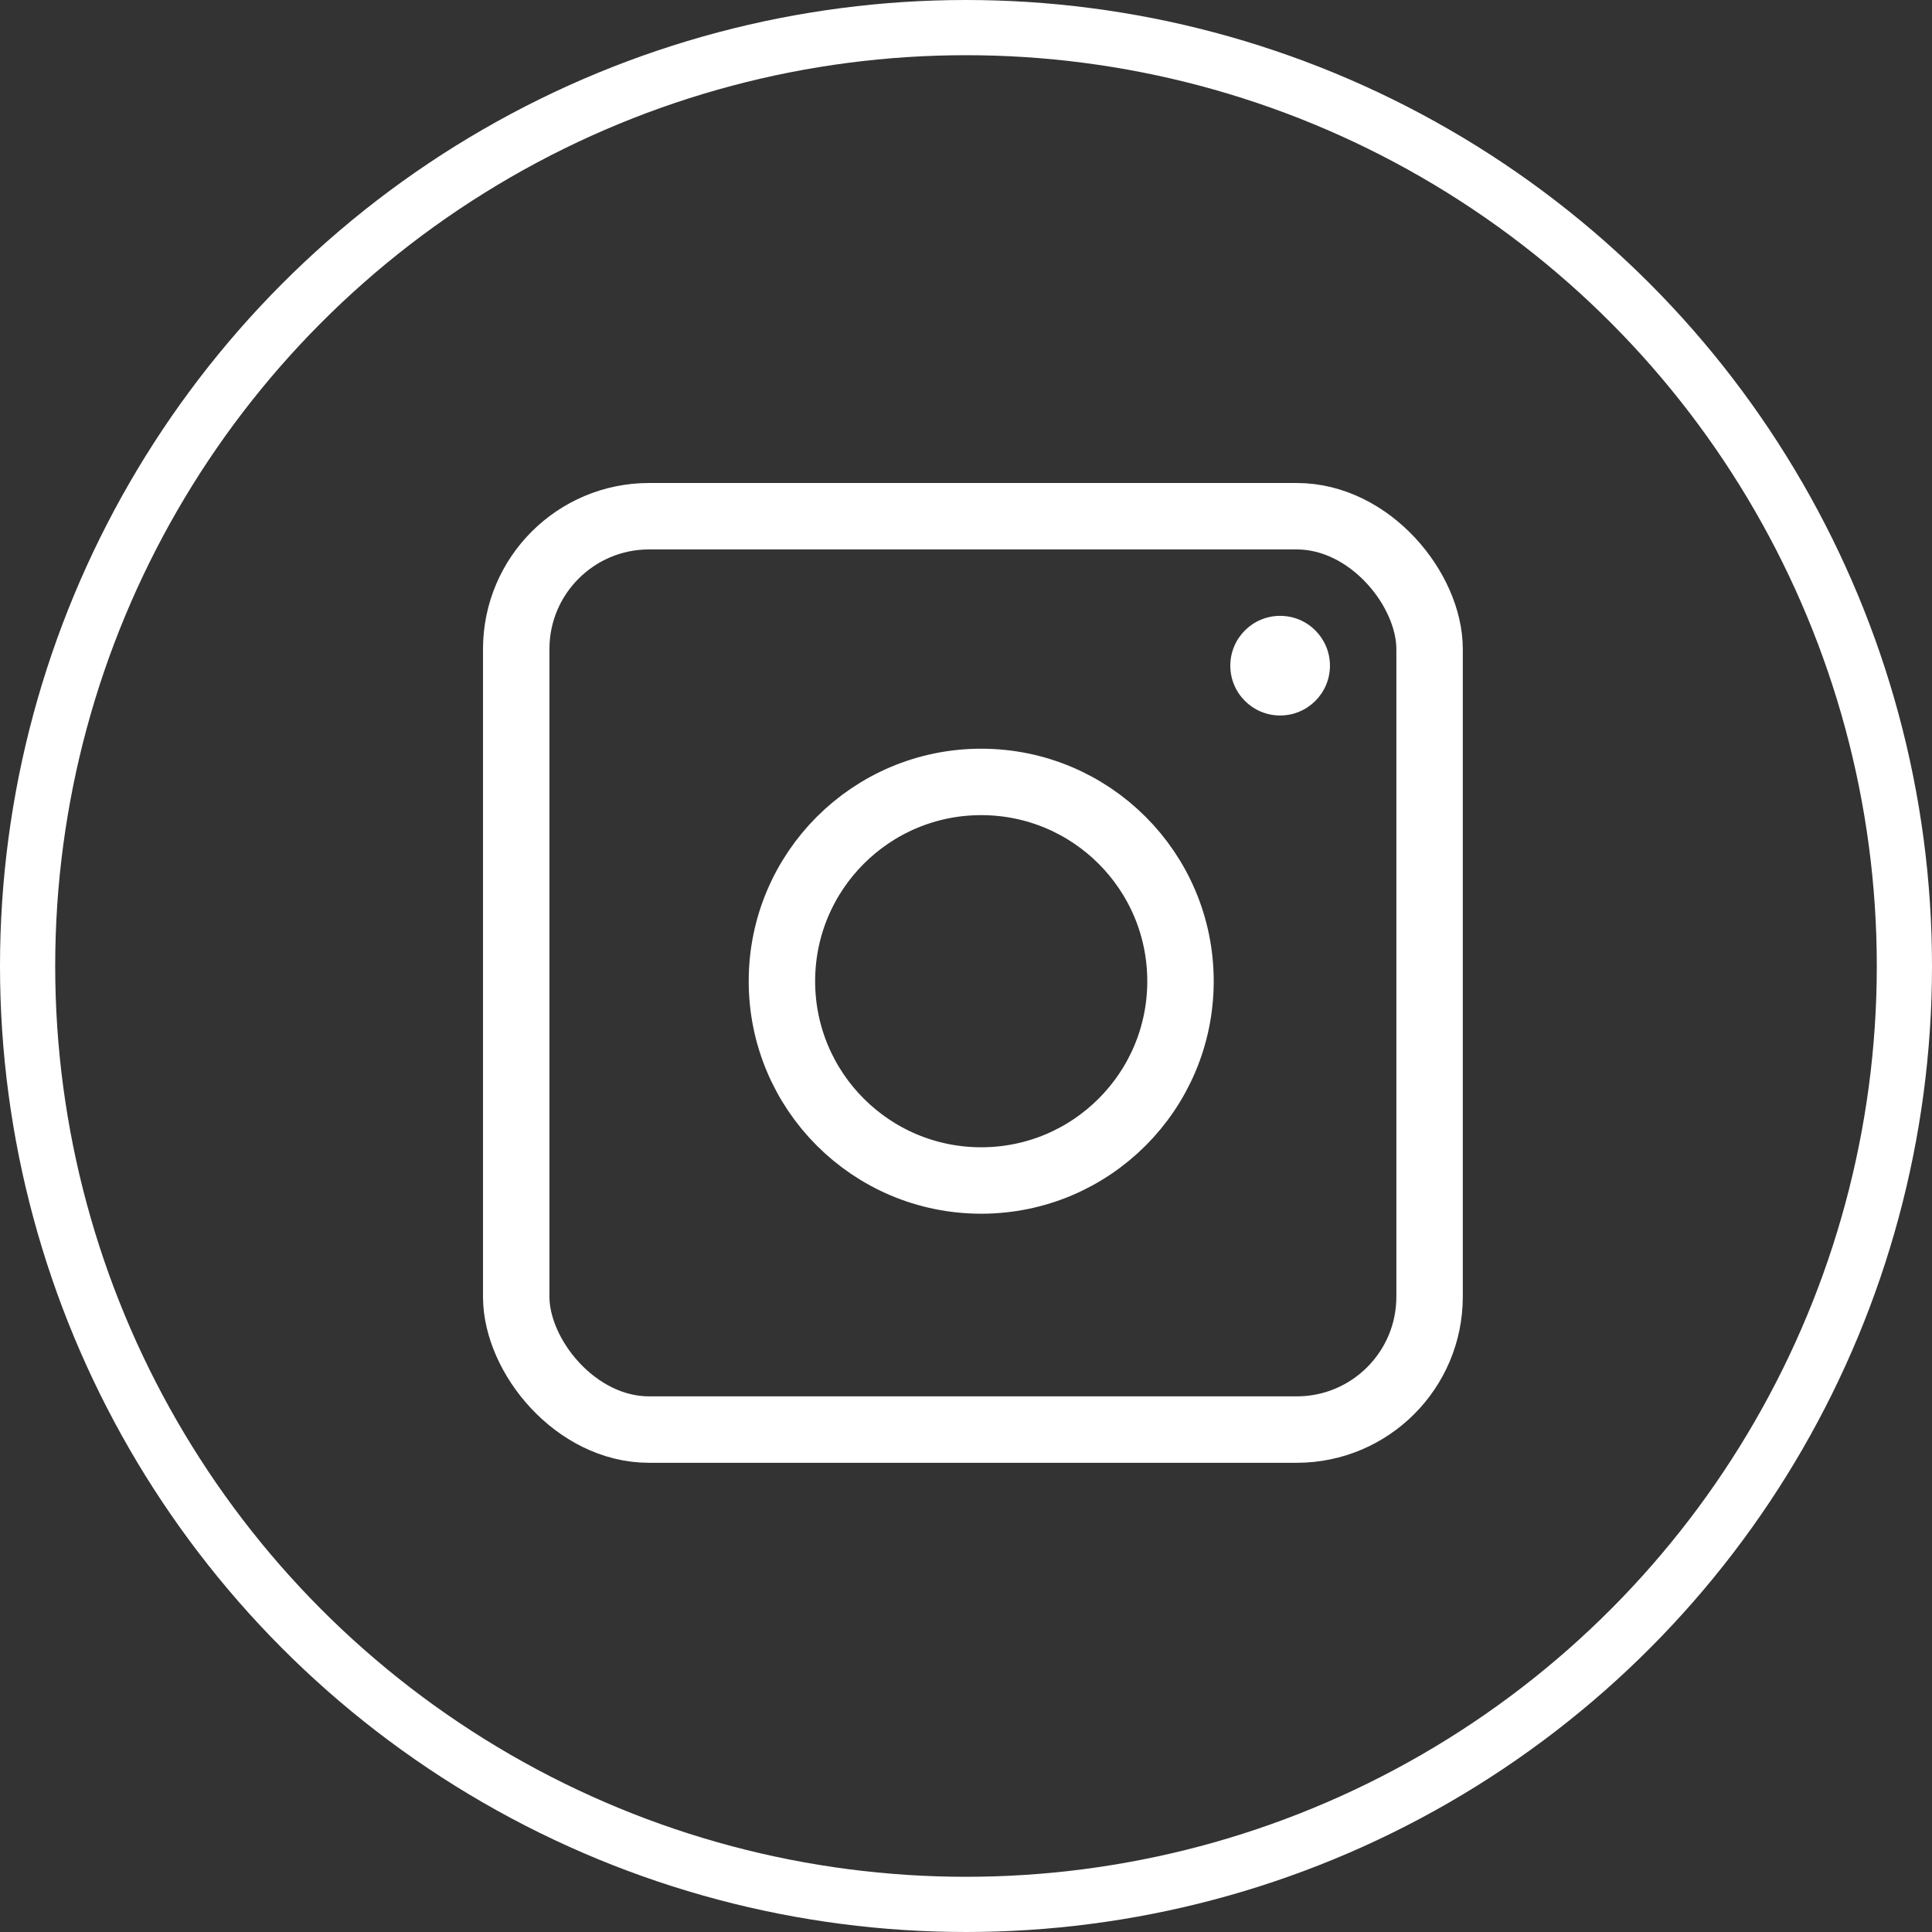
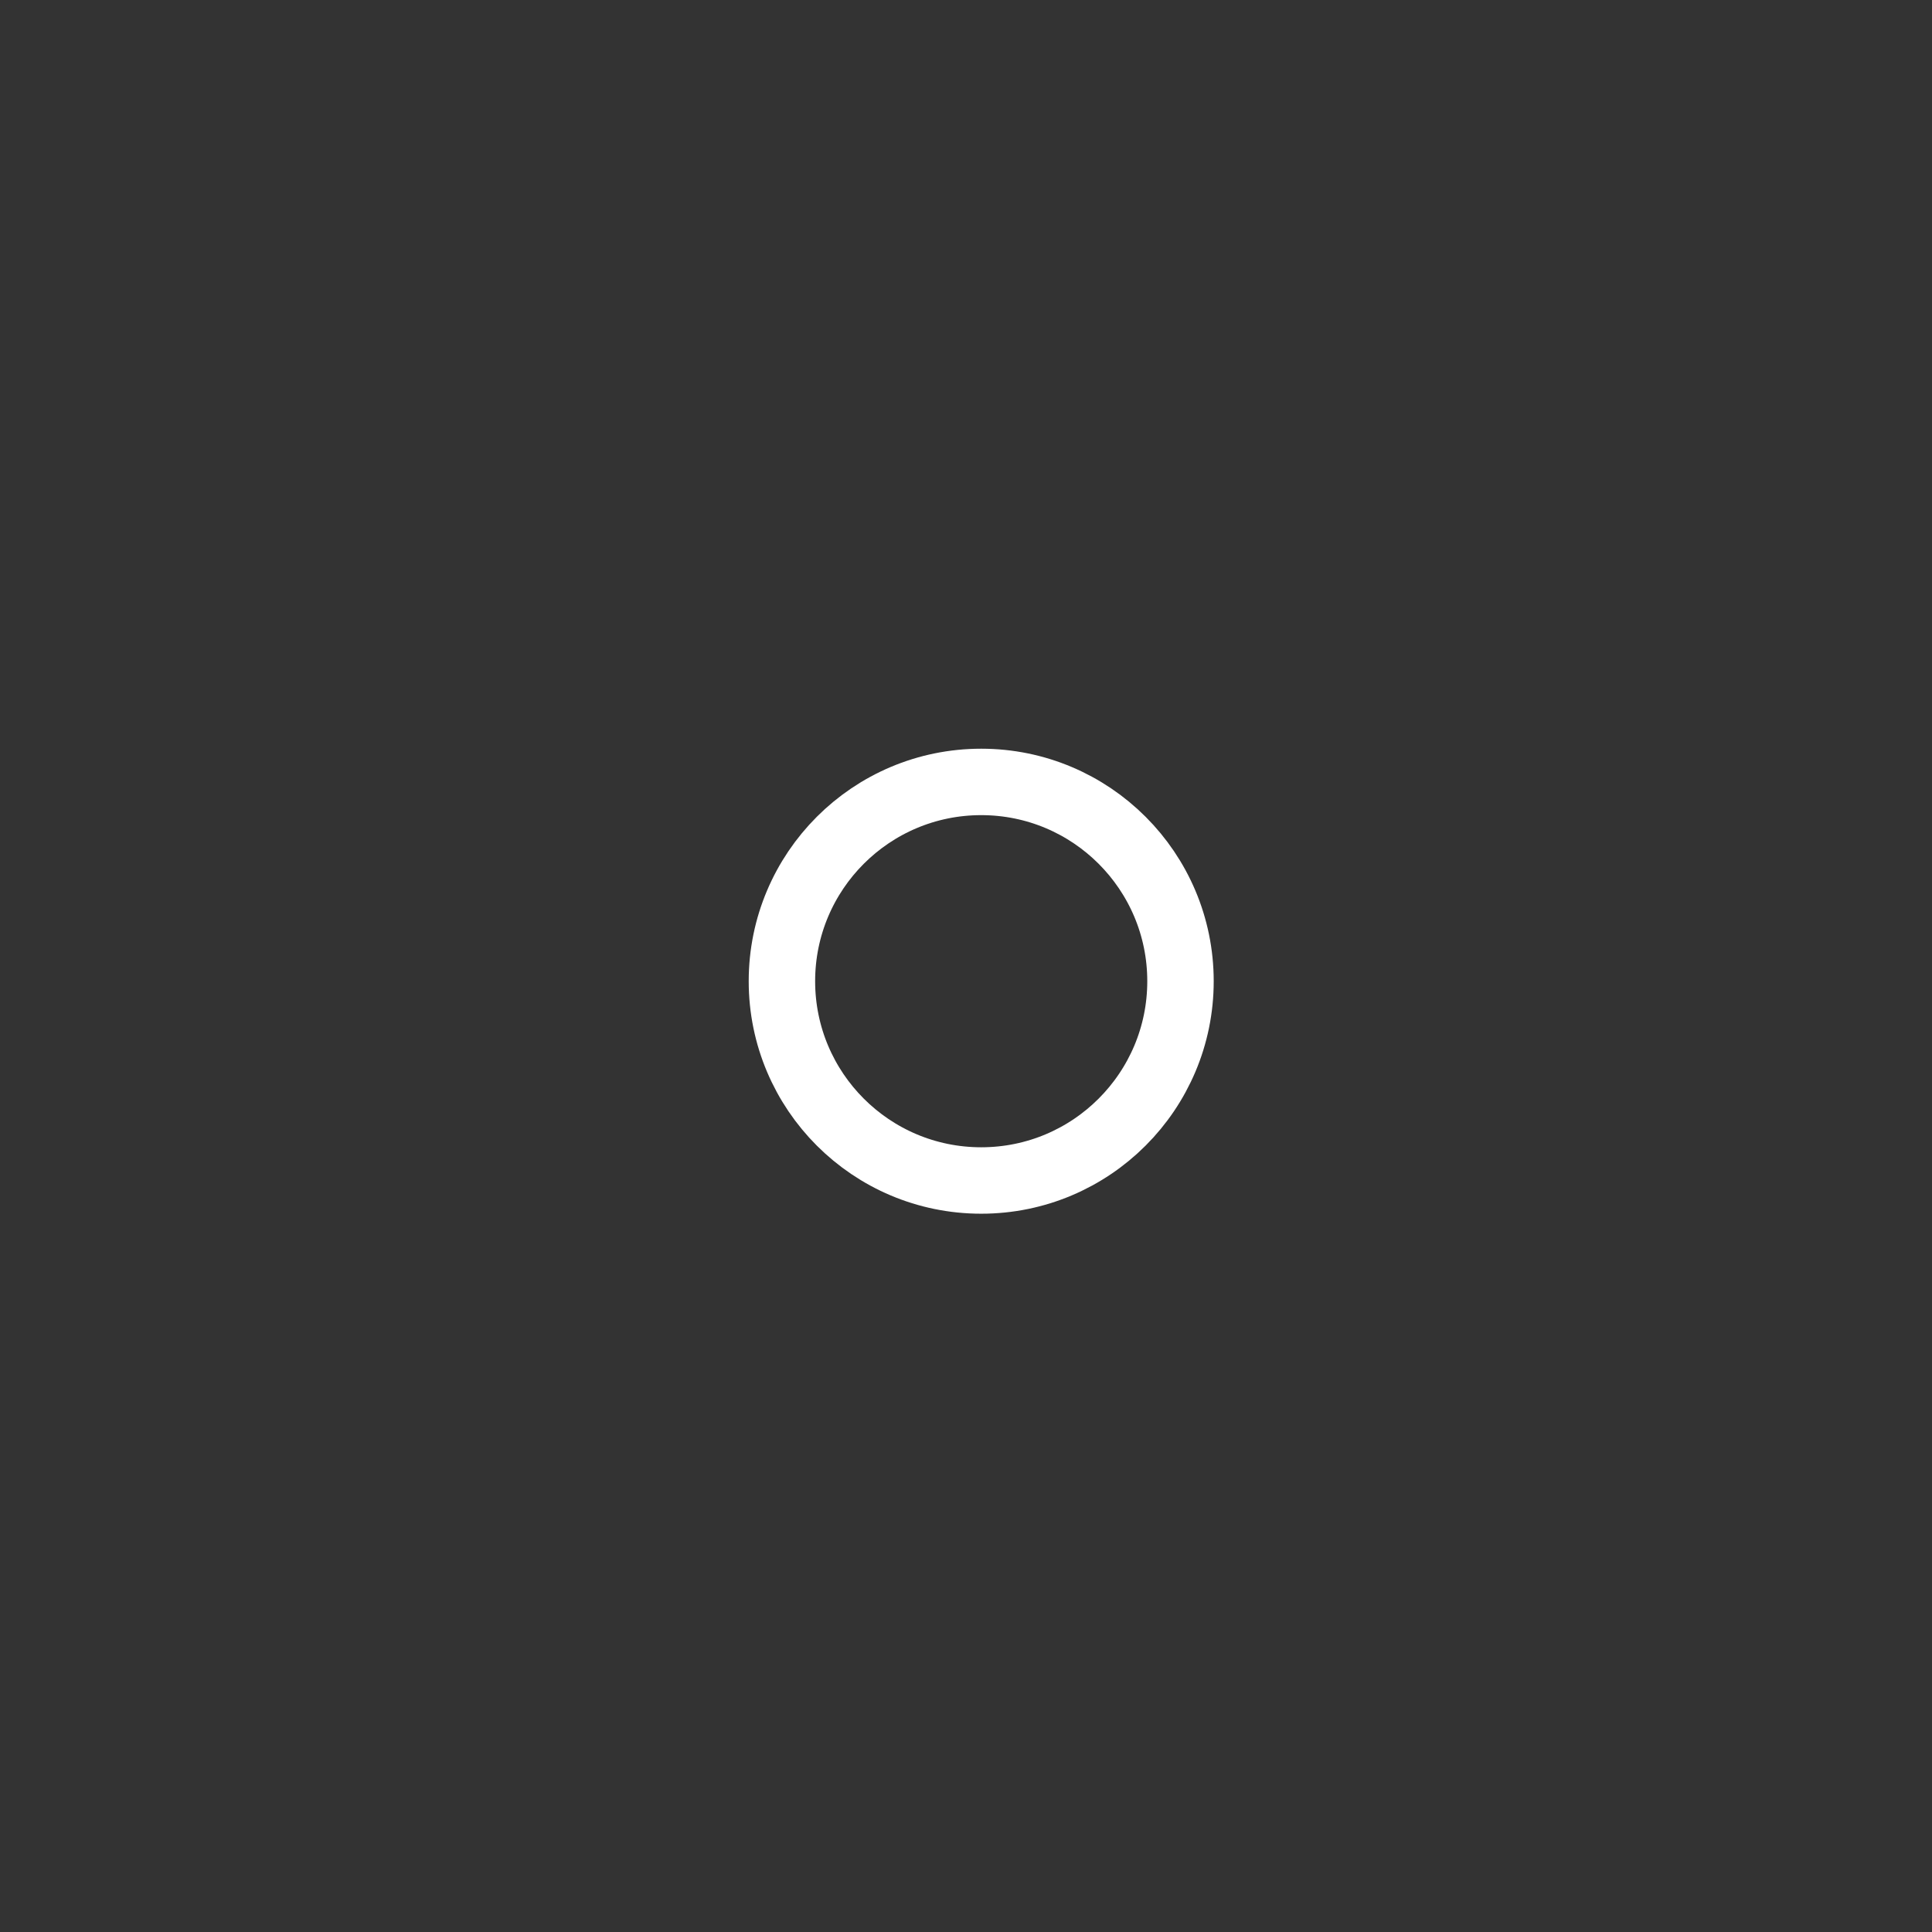
<svg xmlns="http://www.w3.org/2000/svg" width="140" height="140" viewBox="0 0 140 140" fill="none">
  <rect x="0" y="0" width="140" height="140" fill="#333333" stroke="none" />
-   <circle cx="70" cy="70" r="68" stroke="white" stroke-width="4" />
-   <rect x="37.407" y="37.407" width="66.186" height="66.186" rx="9.627" stroke="white" stroke-width="4.814" />
  <circle cx="71.102" cy="71.102" r="14.441" stroke="white" stroke-width="4.814" />
-   <circle cx="92.763" cy="48.237" r="3.61" fill="white" />
</svg>